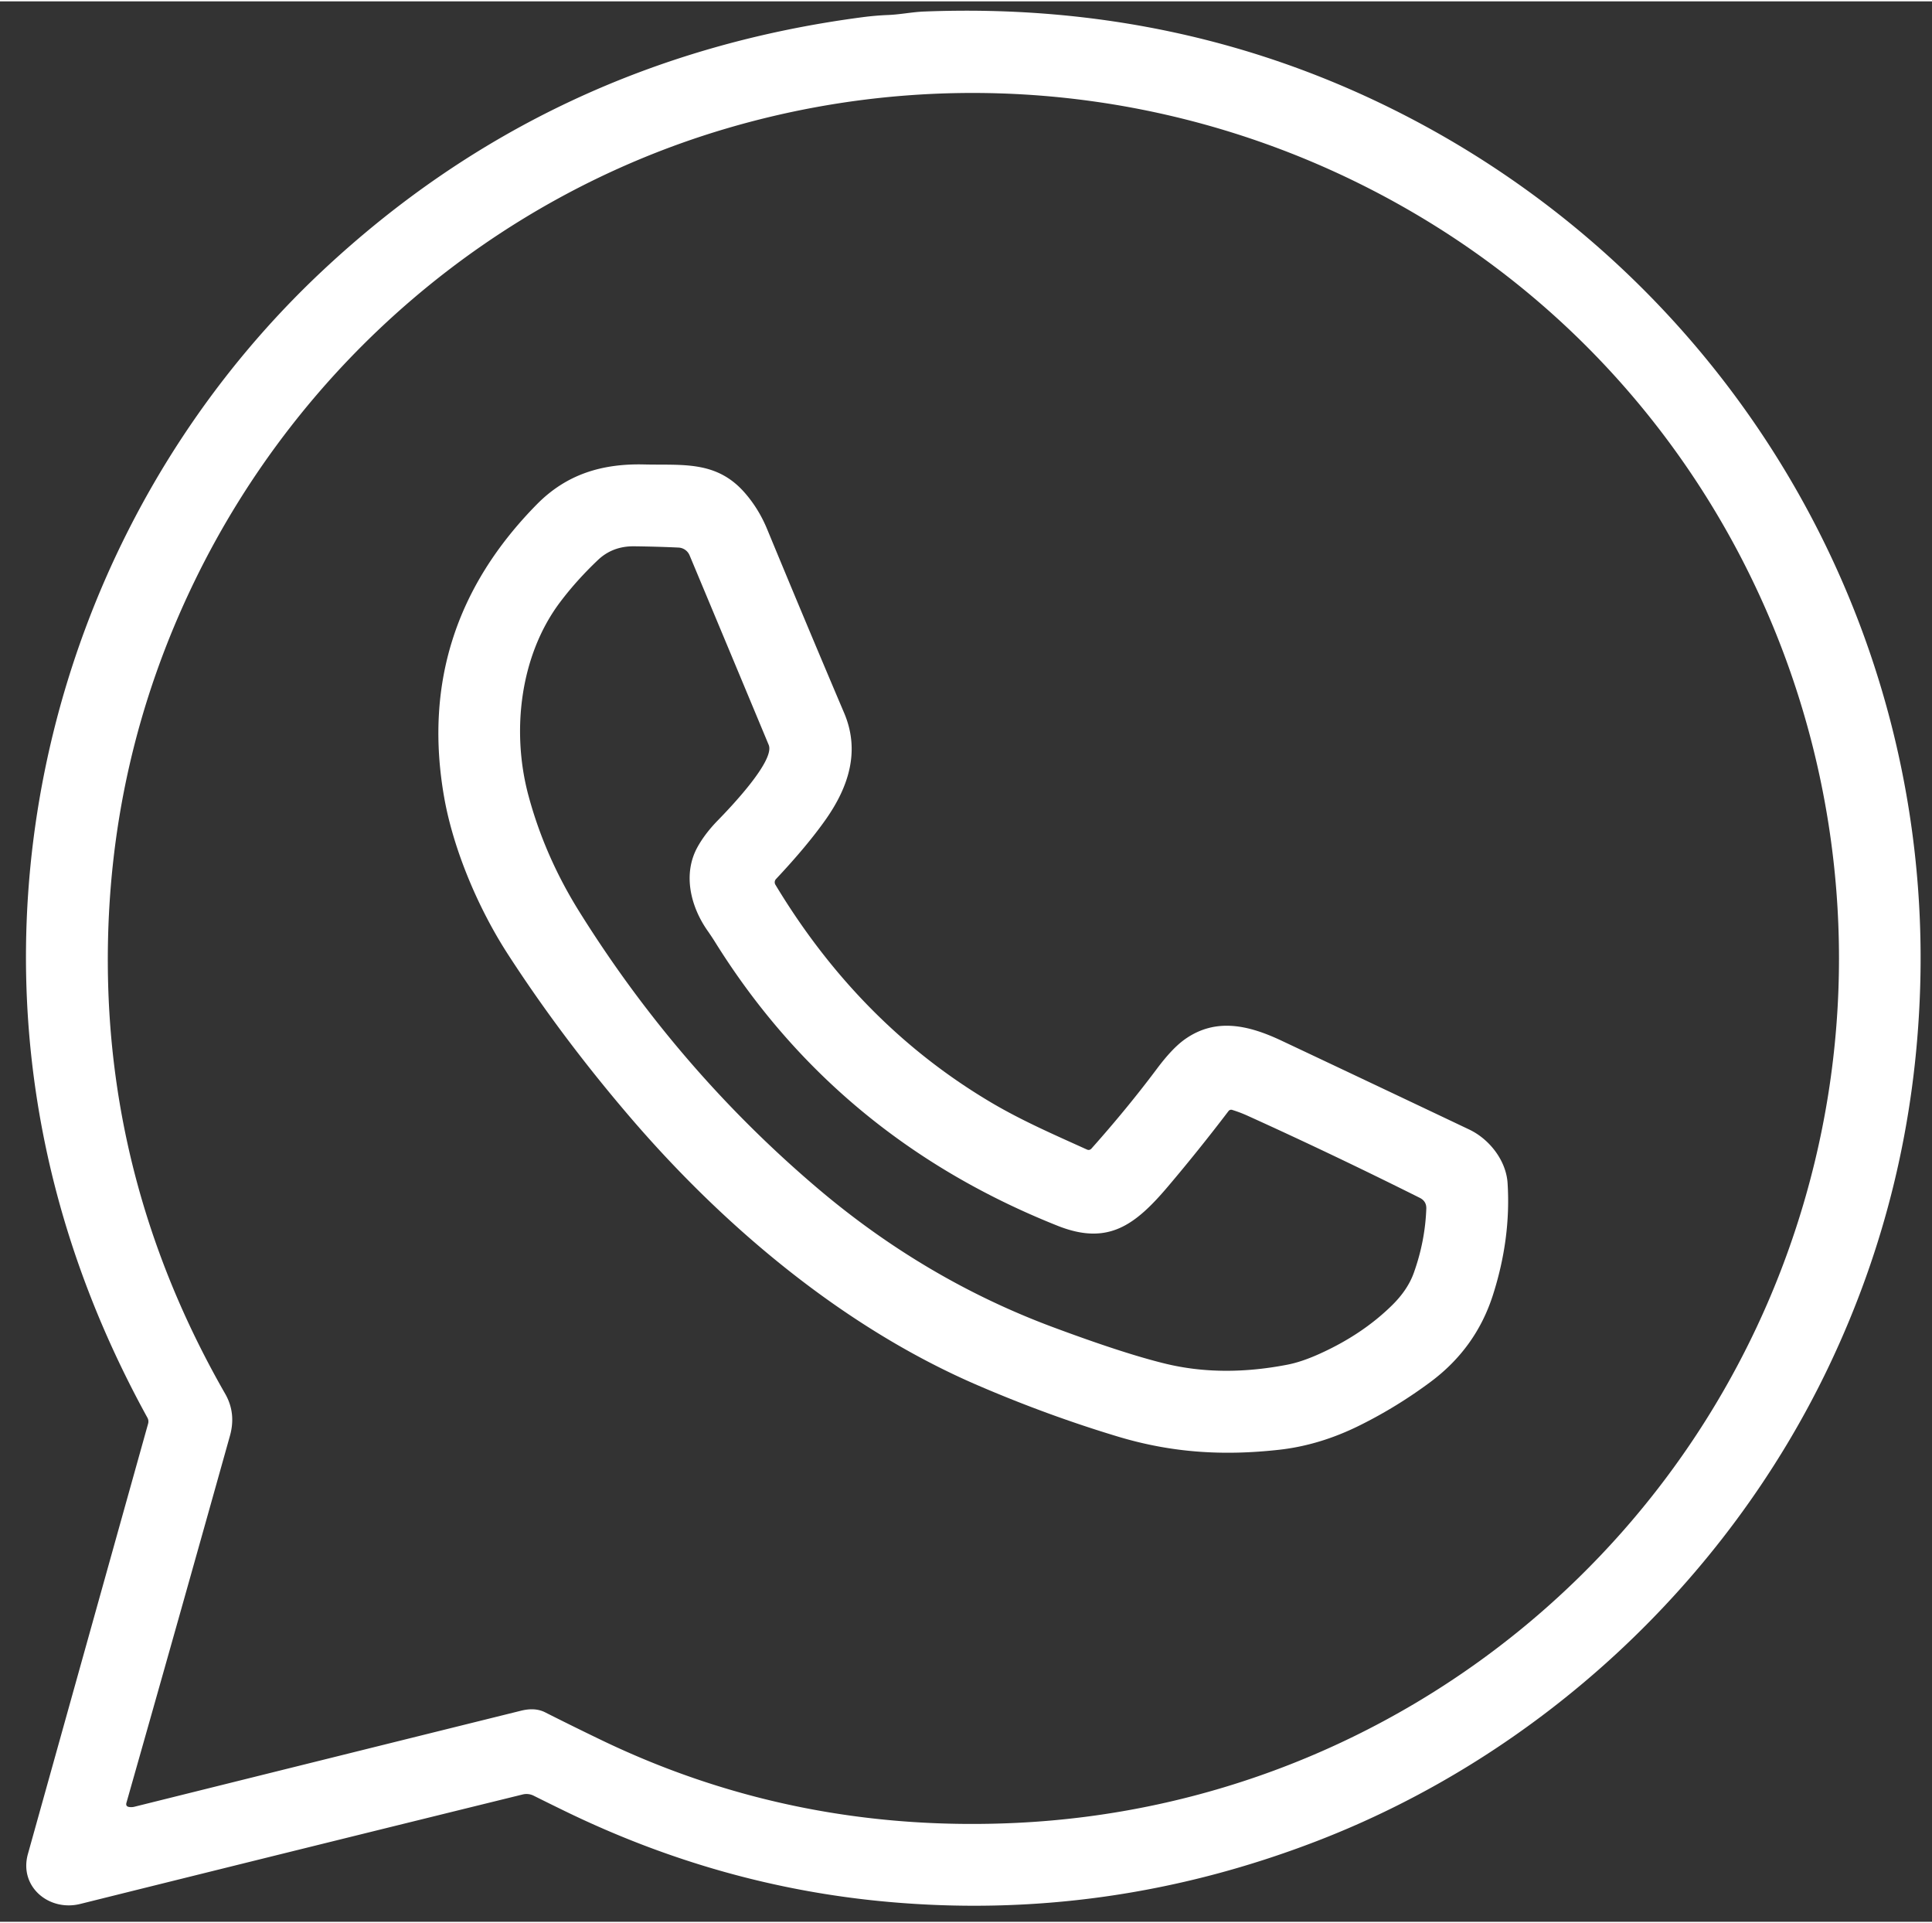
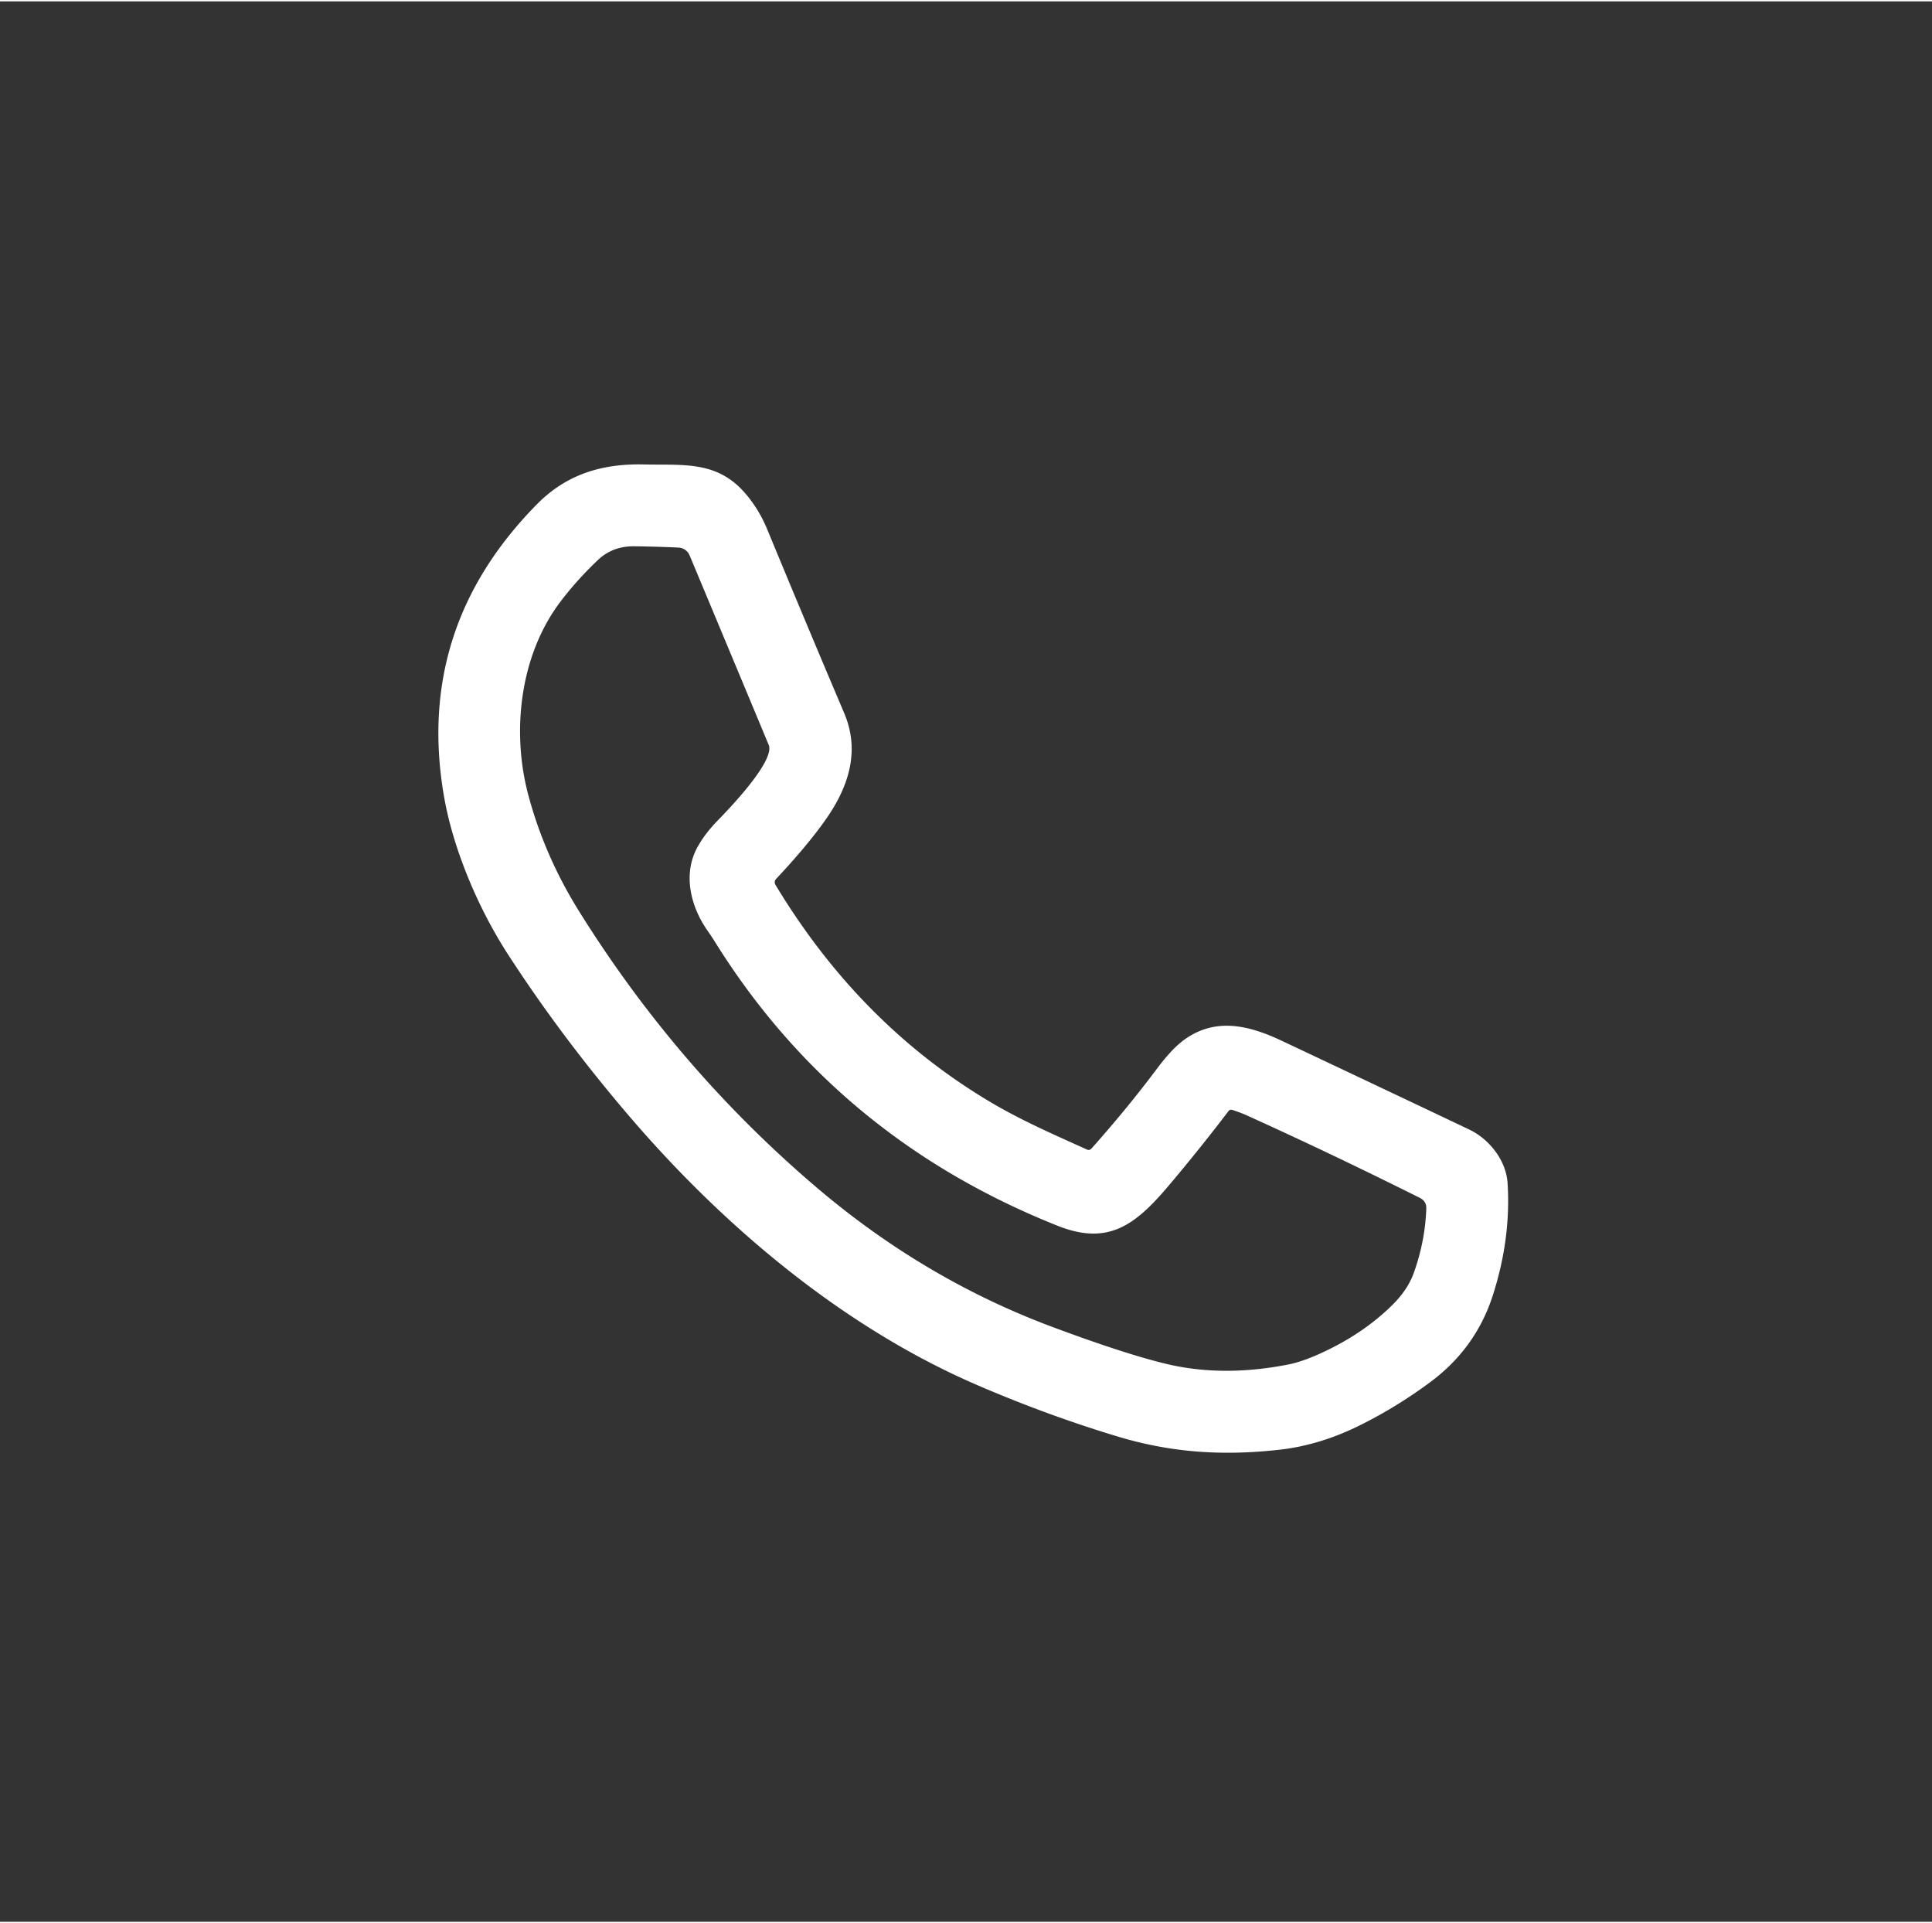
<svg xmlns="http://www.w3.org/2000/svg" fill="#ffffff" height="422" preserveAspectRatio="xMidYMid meet" version="1" viewBox="12.2 15.7 424.3 421.7" width="424" zoomAndPan="magnify">
  <rect x="12.2" y="15.7" width="424.3" height="421.7" fill="#333333" stroke="none" />
  <g id="change1_1">
-     <path d="M 126.99 409.44 C 94.59 417.41 62.20 425.42 29.82 433.48 C 22.95 435.19 16.33 429.68 18.33 422.51 Q 31.72 374.54 44.73 328.01 A 1.72 1.69 -52.1 0 0 44.58 326.72 Q 23.52 288.43 19.07 247.28 C 12.19 183.52 36.06 118.80 83.13 74.75 Q 132.85 28.21 201.59 19.18 Q 204.49 18.80 207.33 18.69 C 209.97 18.58 212.55 18.03 215.23 17.93 Q 272.54 15.70 321.41 41.08 C 392.44 77.98 436.49 152.08 433.89 232.54 Q 432.48 276.36 413.82 315.47 C 391.18 362.92 350.23 400.84 301.44 419.66 Q 255.34 437.44 206.78 432.98 Q 170.32 429.64 136.34 413.13 Q 132.96 411.49 129.40 409.71 A 3.52 3.48 -38.3 0 0 126.99 409.44 Z M 61.65 321.45 Q 64.09 325.71 62.70 330.68 Q 51.34 371.24 39.97 411.26 Q 39.74 412.07 40.57 412.19 Q 41.16 412.28 41.74 412.13 Q 85.84 401.16 126.62 391.05 Q 129.71 390.28 131.93 391.41 Q 137.95 394.45 144.01 397.37 Q 186.68 417.99 235.40 415.68 C 319.65 411.68 390.99 352.46 410.77 270.44 C 429.80 191.54 396.59 108.43 327.70 65.20 C 280.91 35.84 224.06 28.07 171.32 43.74 C 120.50 58.84 78.21 95.17 55.01 142.85 Q 35.68 182.57 35.88 227.05 Q 36.10 276.88 61.65 321.45 Z" />
-   </g>
+     </g>
  <g id="change1_2">
    <path d="M 250.88 267.81 Q 251.48 268.09 251.92 267.59 Q 259.81 258.73 266.26 250.11 Q 269.63 245.60 272.38 243.64 C 279.22 238.77 286.47 240.54 293.63 243.91 Q 313.12 253.10 334.85 263.42 C 339.28 265.52 342.97 270.21 343.29 275.19 Q 344.06 287.36 340.05 299.84 Q 336.30 311.49 326.29 318.91 Q 318.94 324.37 310.81 328.40 Q 302.04 332.76 293.11 333.75 C 280.95 335.10 269.66 334.45 257.73 330.86 Q 242.28 326.21 226.87 319.57 C 197.87 307.08 171.66 285.27 150.68 260.83 Q 135.52 243.15 123.70 224.87 C 117.28 214.94 111.80 202.07 109.76 190.56 Q 103.20 153.43 130.12 126.13 C 136.60 119.56 144.38 117.16 153.71 117.39 C 162.08 117.59 169.50 116.50 175.70 123.54 Q 178.80 127.06 180.67 131.58 Q 189.39 152.67 197.59 171.96 C 201.08 180.18 198.70 187.99 193.60 195.27 Q 189.54 201.06 182.62 208.43 A 1.04 1.04 0.0 0 0 182.49 209.67 Q 201.05 240.48 230.02 257.58 C 236.76 261.55 243.78 264.59 250.88 267.81 Z M 301.91 312.72 Q 311.39 308.46 317.95 301.99 Q 321.37 298.62 322.70 294.89 Q 325.18 287.96 325.44 280.81 Q 325.50 279.17 323.99 278.42 Q 304.80 268.83 286.12 260.37 Q 284.55 259.66 282.81 259.12 A 0.73 0.73 0.0 0 0 282.00 259.38 Q 275.57 267.83 268.77 275.86 C 261.46 284.49 255.52 288.96 244.46 284.56 Q 196.13 265.31 169.33 222.40 Q 168.49 221.05 167.54 219.70 C 163.83 214.37 162.16 207.34 165.33 201.50 Q 166.97 198.49 169.88 195.51 C 172.35 192.98 182.47 182.45 181.02 178.97 Q 172.43 158.35 163.64 137.33 A 2.78 2.77 -10.1 0 0 161.21 135.64 Q 156.52 135.42 151.50 135.36 Q 146.77 135.30 143.55 138.34 Q 138.87 142.77 135.24 147.58 C 126.37 159.33 124.49 176.02 128.24 190.03 Q 131.81 203.37 139.39 215.53 Q 161.03 250.23 191.72 276.30 Q 215.34 296.36 243.46 306.83 Q 259.12 312.66 268.16 314.85 Q 280.59 317.86 295.01 315.05 Q 298.06 314.45 301.91 312.72 Z" />
  </g>
</svg>